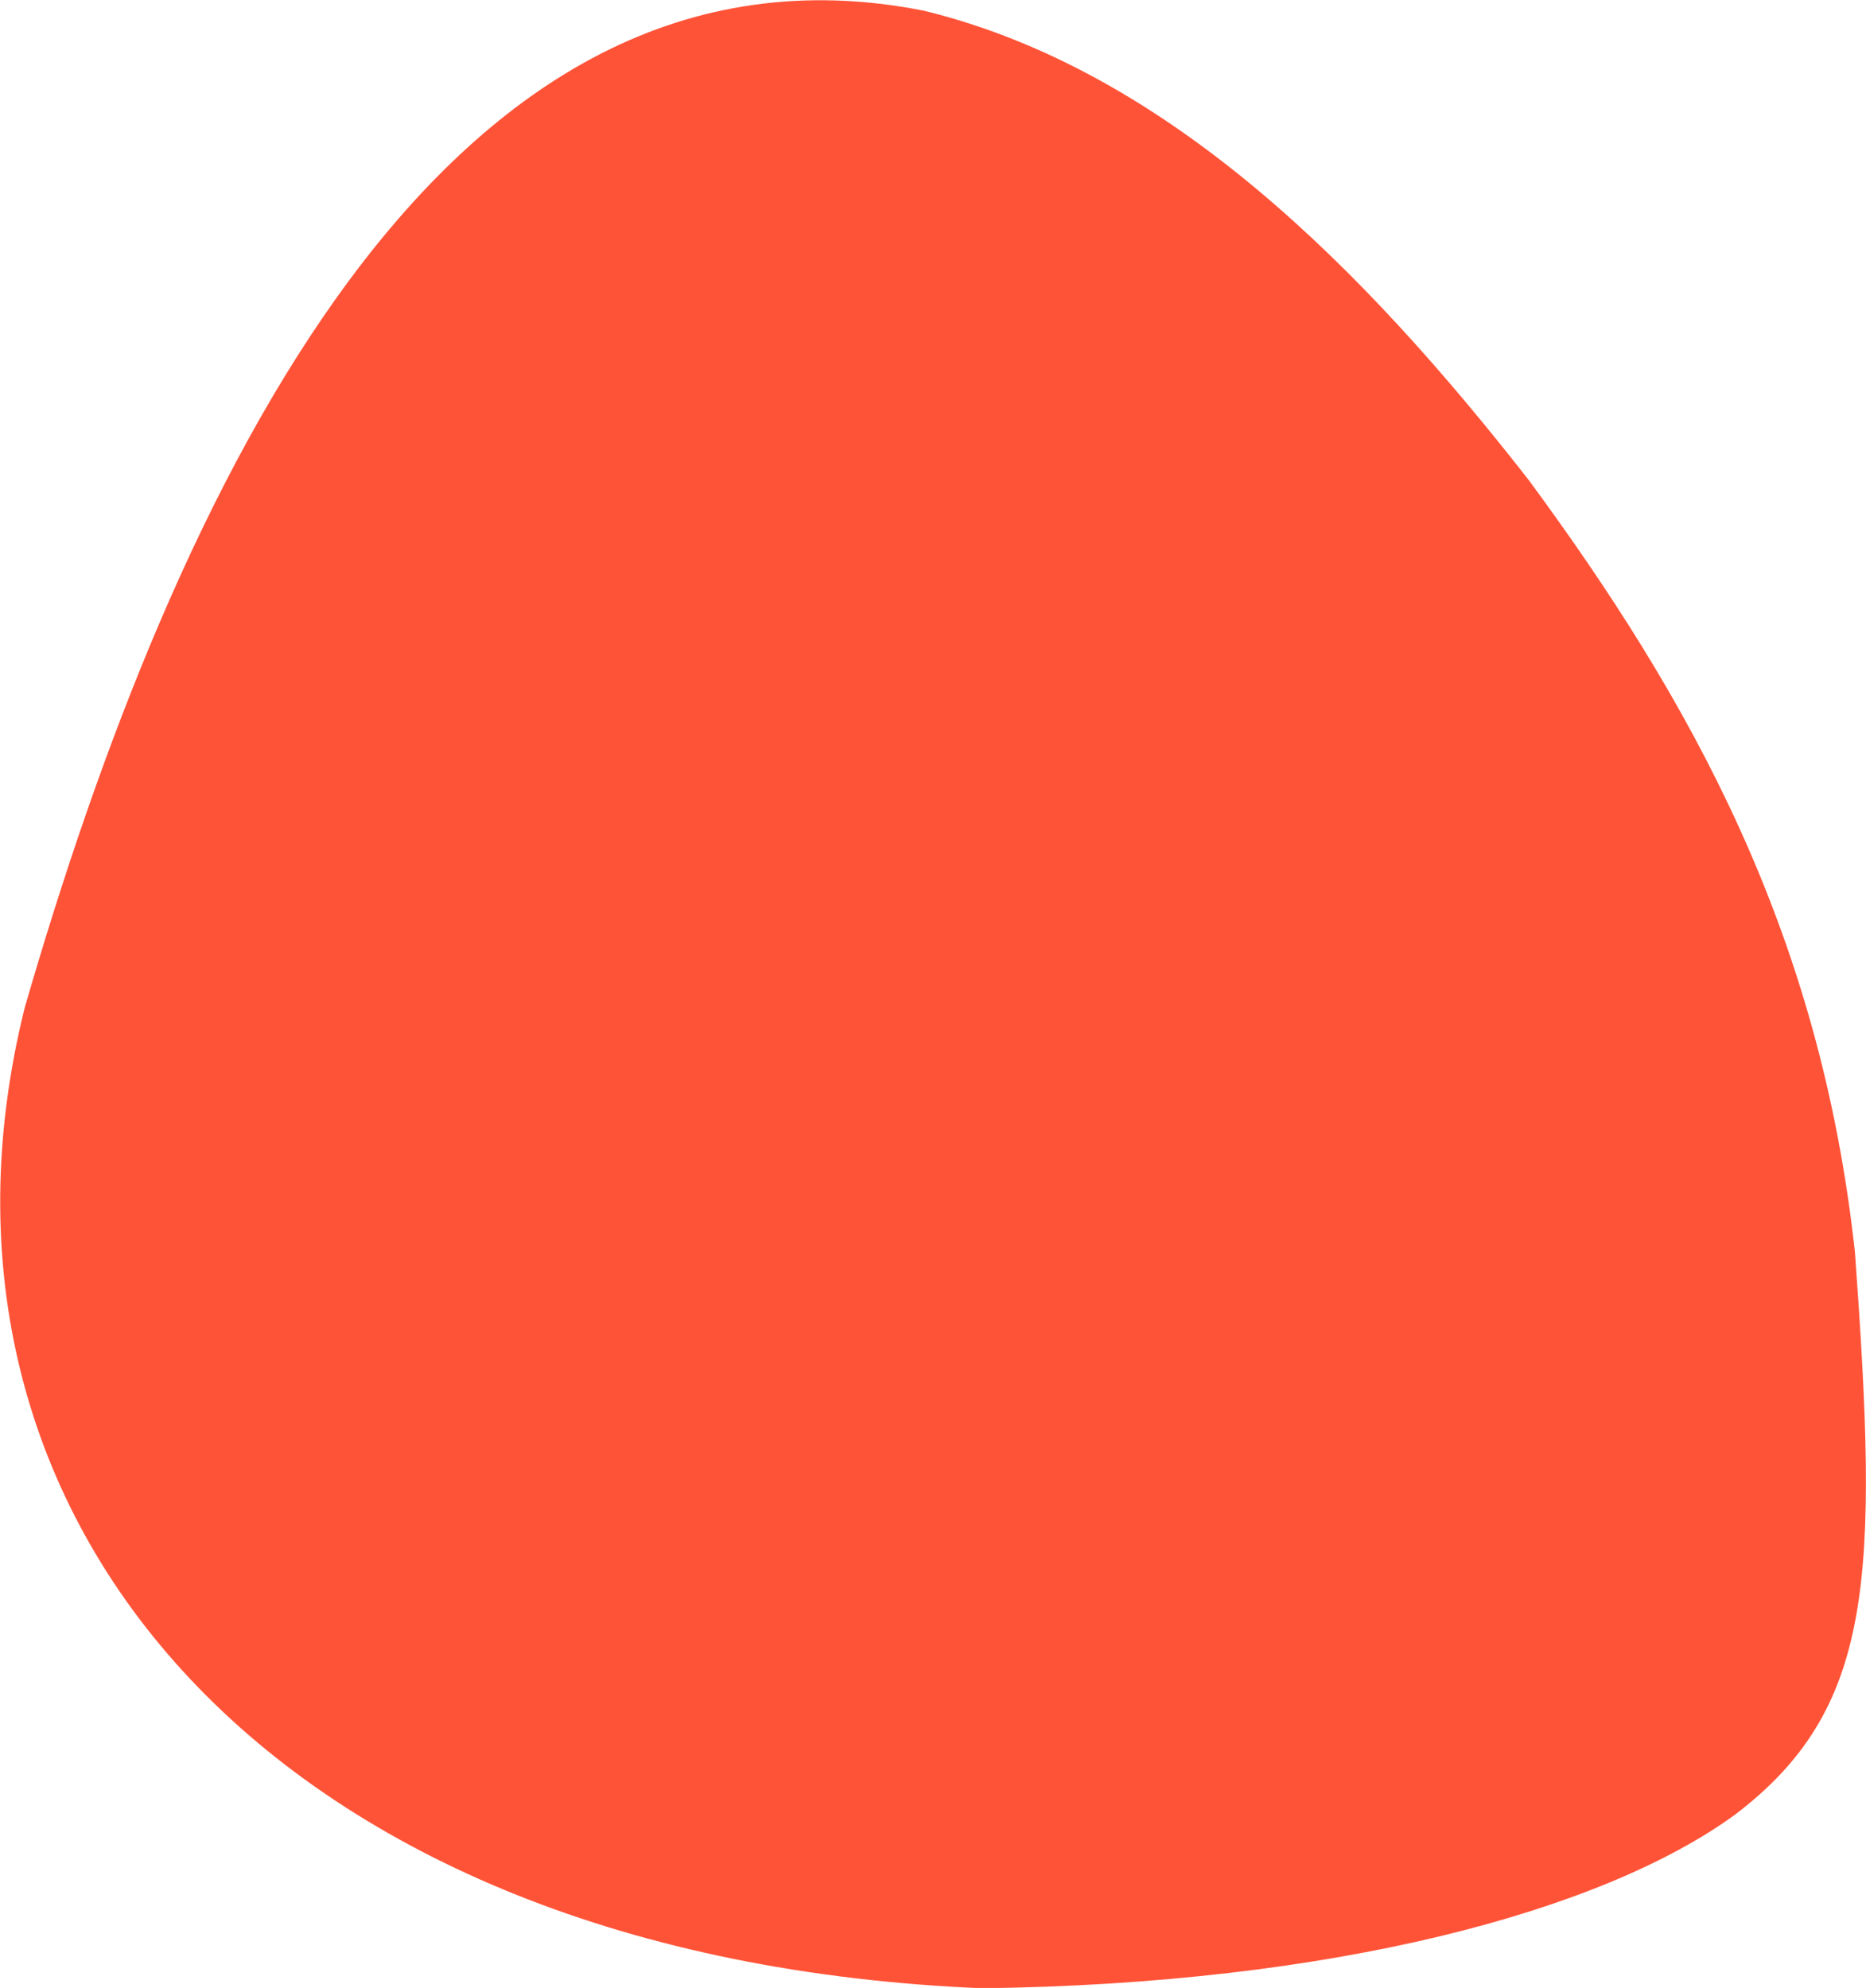
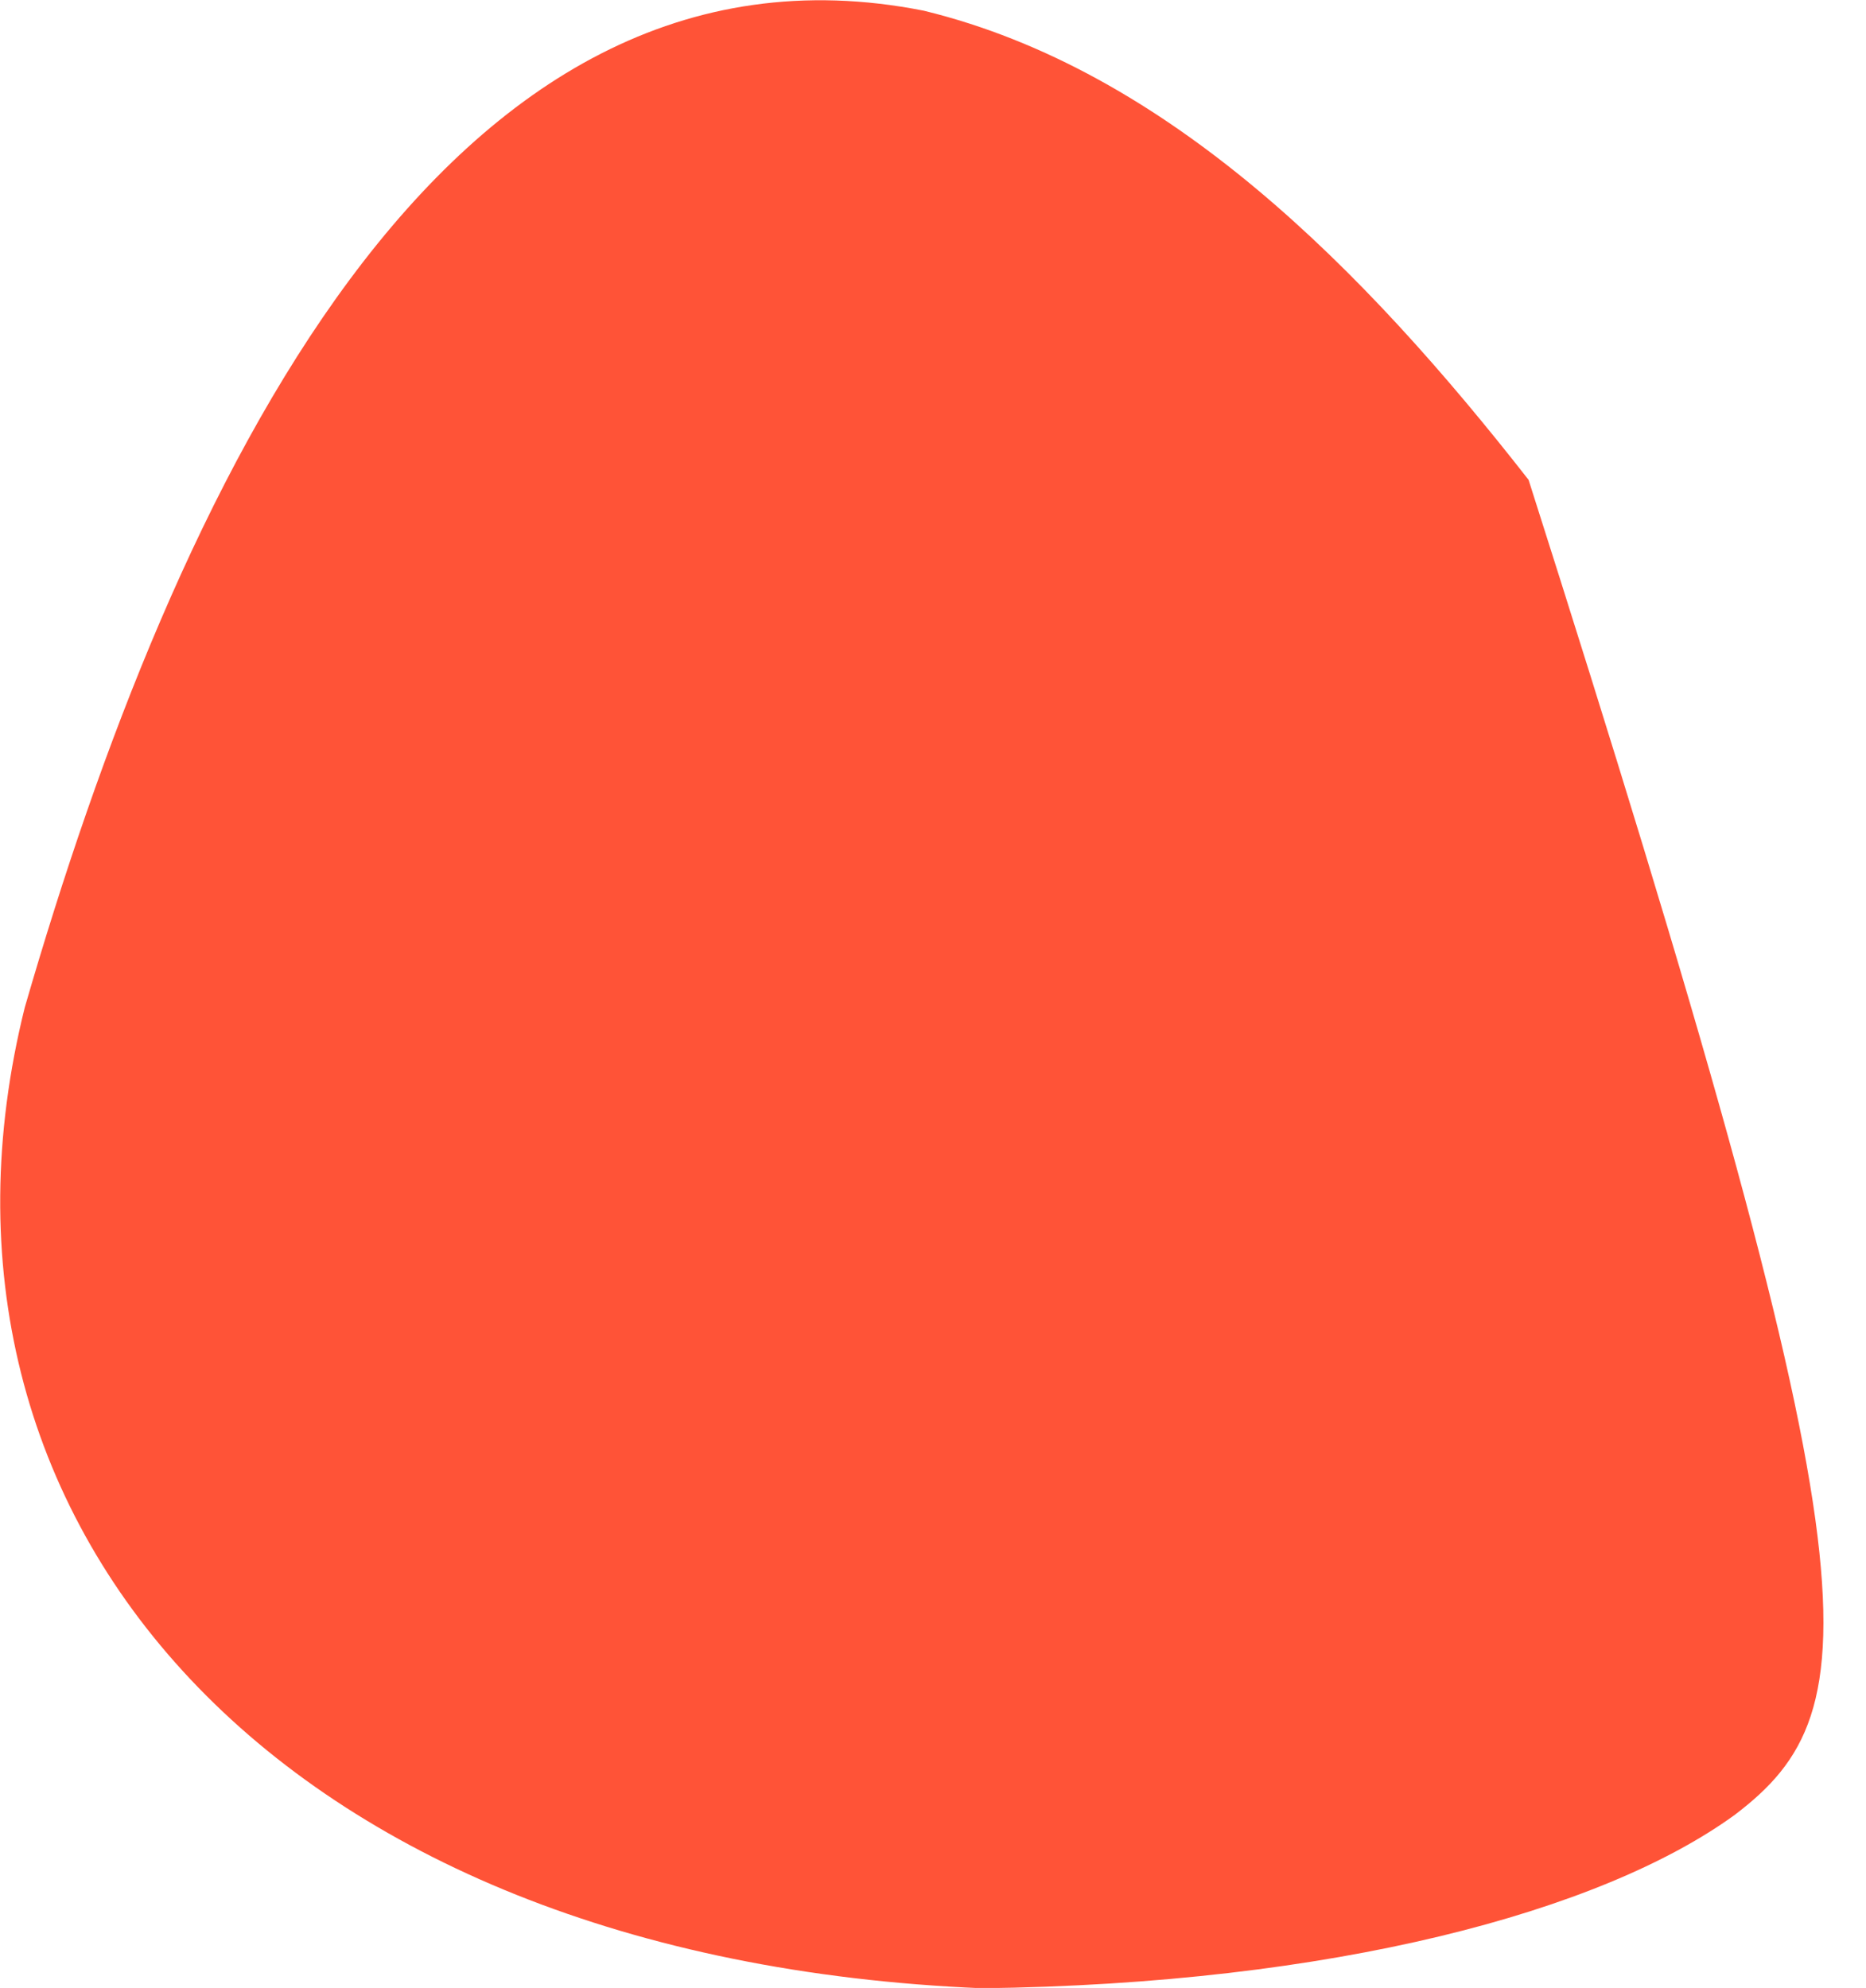
<svg xmlns="http://www.w3.org/2000/svg" version="1.2" baseProfile="tiny-ps" viewBox="0 0 61 65" width="61" height="65">
  <g id="Top Area">
    <g id="Services">
      <g id="Arrow">
-         <path fill="#ff5337" id="Ellipse 15" class="shp0" d="M32.1 65.01C9.01 64.05 -3.37 49.73 0.81 32.94C5.7 16.04 14.46 -2.77 30.2 0.35C38.17 2.29 44.58 8.79 49.97 15.69C55.25 22.86 59.5 30.44 60.64 40.96C61.41 51.59 61.28 55.87 56.71 59.34C52.35 62.51 43.56 64.87 32.1 65.01" />
+         <path fill="#ff5337" id="Ellipse 15" class="shp0" d="M32.1 65.01C9.01 64.05 -3.37 49.73 0.81 32.94C5.7 16.04 14.46 -2.77 30.2 0.35C38.17 2.29 44.58 8.79 49.97 15.69C61.41 51.59 61.28 55.87 56.71 59.34C52.35 62.51 43.56 64.87 32.1 65.01" />
      </g>
    </g>
  </g>
</svg>